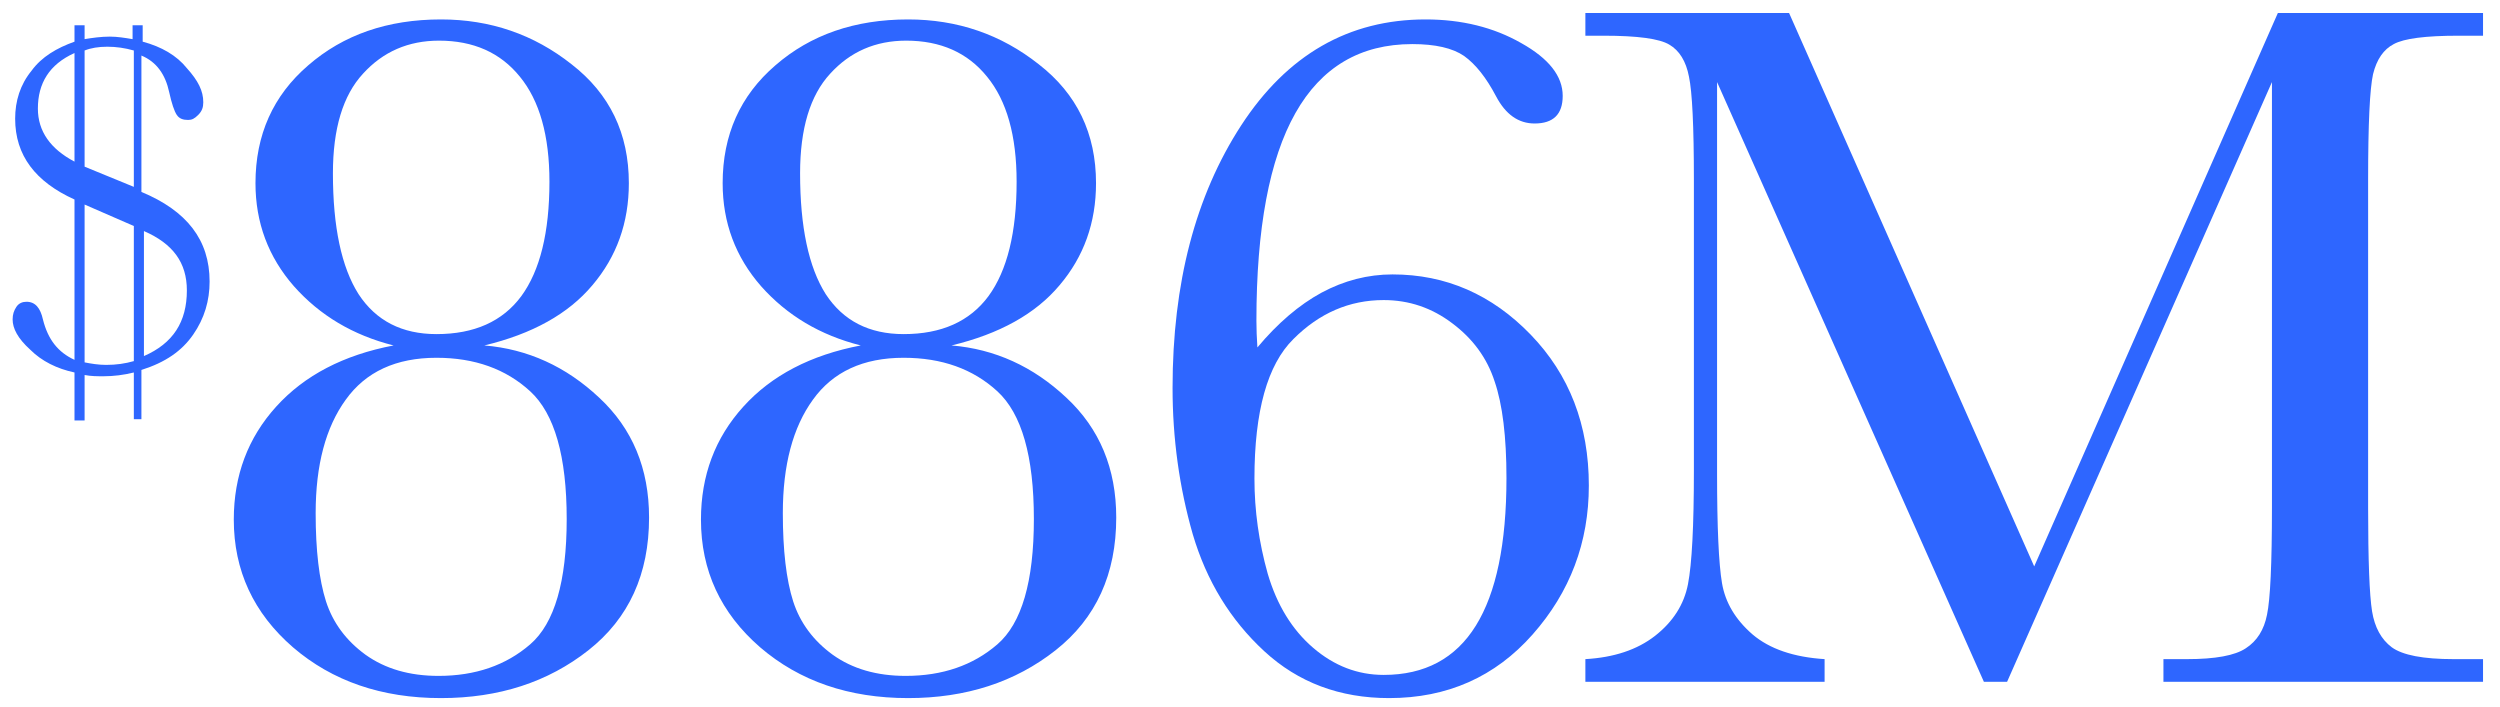
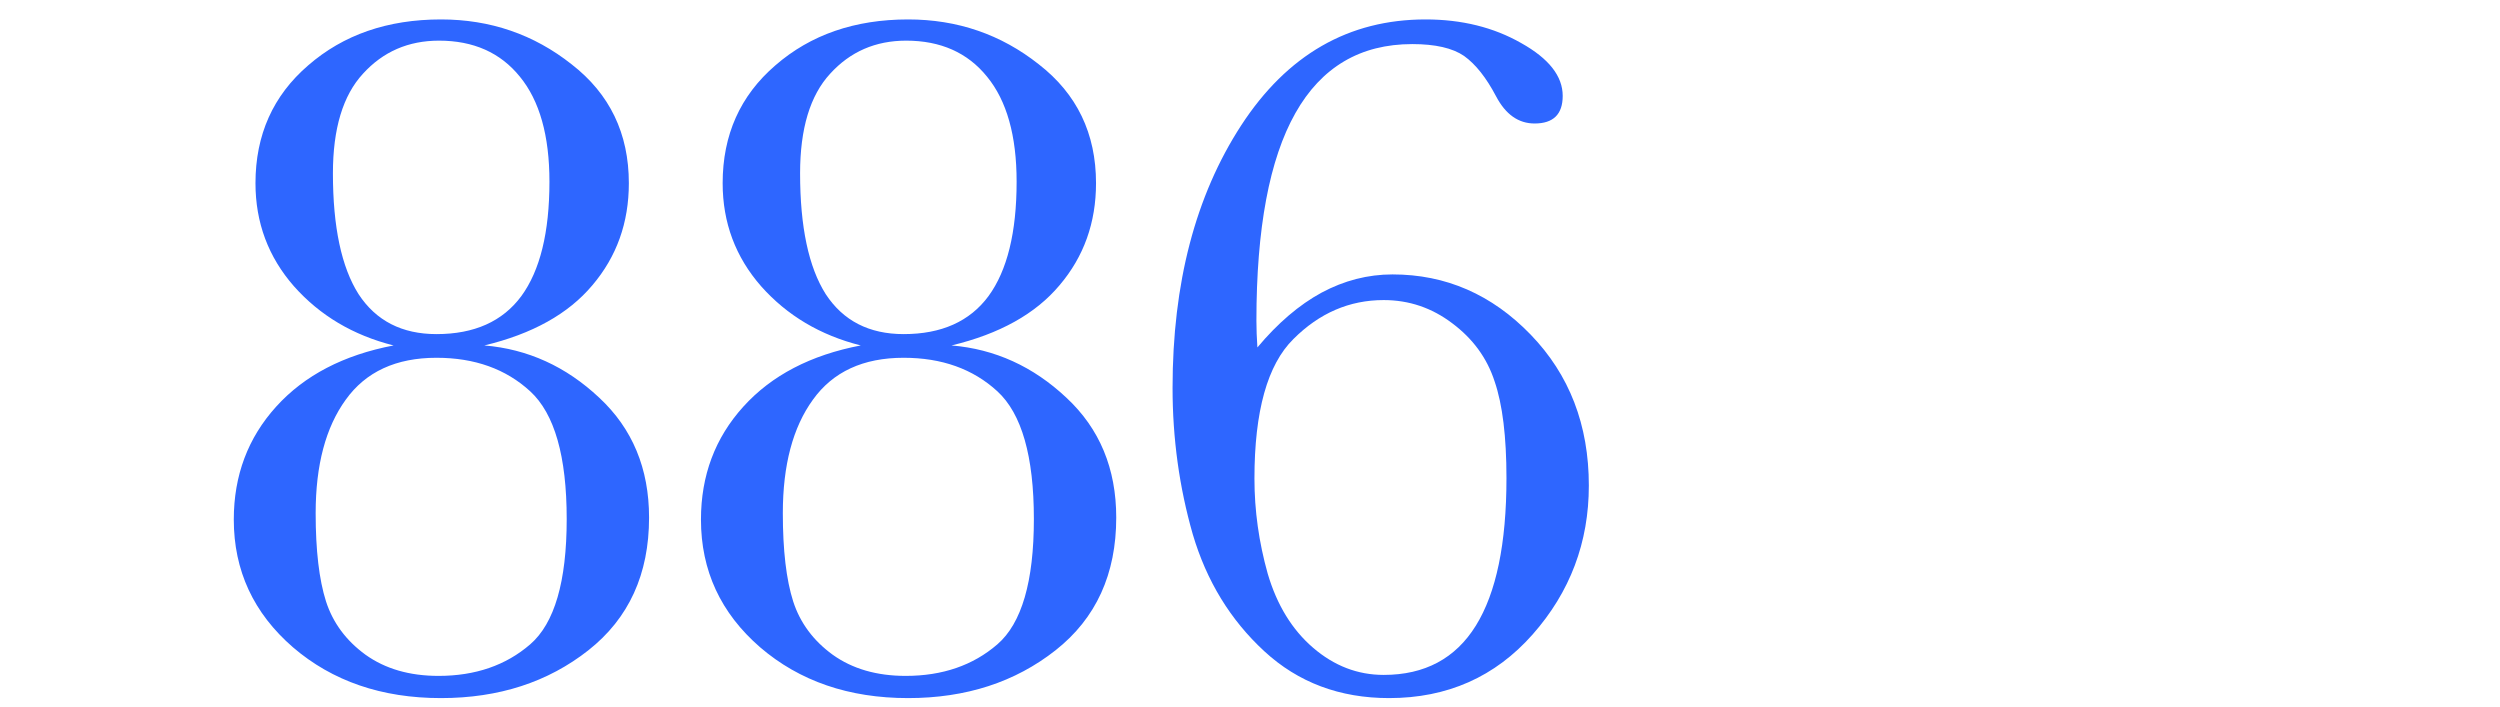
<svg xmlns="http://www.w3.org/2000/svg" width="198" height="56" viewBox="0 0 198 56" fill="none">
  <g clip-path="url(#clip0_1675_357)">
-     <path d="M161.109 44.859L180.406 1.031H196.656V2.828H194.703C192.099 2.828 190.393 3.049 189.586 3.492C188.779 3.909 188.232 4.703 187.945 5.875C187.685 7.047 187.555 9.833 187.555 14.234V40.211C187.555 44.378 187.659 47.112 187.867 48.414C188.076 49.69 188.596 50.641 189.43 51.266C190.289 51.891 191.917 52.203 194.312 52.203H196.656V54H171.344V52.203H173.219C175.458 52.203 177.008 51.917 177.867 51.344C178.753 50.771 179.312 49.885 179.547 48.688C179.807 47.464 179.938 44.638 179.938 40.211V6.5L158.961 54H157.125L135.992 6.5V37.516C135.992 41.76 136.122 44.651 136.383 46.188C136.643 47.724 137.451 49.078 138.805 50.25C140.159 51.396 142.06 52.047 144.508 52.203V54H125.562V52.203C127.828 52.073 129.664 51.461 131.07 50.367C132.503 49.247 133.375 47.88 133.688 46.266C134 44.651 134.156 41.656 134.156 37.281V14.234C134.156 10.016 134.026 7.294 133.766 6.07C133.531 4.846 133.01 4 132.203 3.531C131.422 3.062 129.69 2.828 127.008 2.828H125.562V1.031H141.695L161.109 44.859Z" fill="#2E66FF" />
    <path d="M99.586 27.516C101.201 25.588 102.893 24.143 104.664 23.18C106.461 22.216 108.336 21.734 110.289 21.734C114.508 21.734 118.154 23.323 121.227 26.5C124.299 29.677 125.836 33.661 125.836 38.453C125.836 42.958 124.352 46.891 121.383 50.25C118.414 53.609 114.625 55.289 110.016 55.289C106.109 55.289 102.815 54.052 100.133 51.578C97.451 49.104 95.562 46.018 94.469 42.32C93.401 38.596 92.867 34.729 92.867 30.719C92.867 22.438 94.677 15.51 98.297 9.938C101.943 4.339 106.812 1.539 112.906 1.539C115.771 1.539 118.297 2.164 120.484 3.414C122.672 4.638 123.766 6.031 123.766 7.594C123.766 9.052 123.023 9.781 121.539 9.781C120.263 9.781 119.247 9.065 118.492 7.633C117.711 6.148 116.865 5.081 115.953 4.43C115.042 3.805 113.674 3.492 111.852 3.492C107.737 3.492 104.651 5.315 102.594 8.961C100.536 12.607 99.508 18.088 99.508 25.406C99.508 26.057 99.534 26.76 99.586 27.516ZM99.352 37.906C99.352 40.432 99.703 42.945 100.406 45.445C101.135 47.919 102.333 49.872 104 51.305C105.667 52.737 107.529 53.453 109.586 53.453C112.841 53.453 115.276 52.151 116.891 49.547C118.505 46.943 119.312 43.05 119.312 37.867C119.312 34.586 119 32.034 118.375 30.211C117.776 28.362 116.656 26.826 115.016 25.602C113.401 24.378 111.591 23.766 109.586 23.766C106.878 23.766 104.495 24.794 102.438 26.852C100.38 28.883 99.352 32.568 99.352 37.906Z" fill="#2E66FF" />
    <path d="M75.359 27.359C78.797 27.646 81.831 29.026 84.461 31.5C87.091 33.948 88.406 37.112 88.406 40.992C88.406 45.471 86.805 48.974 83.602 51.5C80.398 54.026 76.505 55.289 71.922 55.289C67.234 55.289 63.328 53.948 60.203 51.266C57.078 48.557 55.516 45.185 55.516 41.148C55.516 37.659 56.635 34.677 58.875 32.203C61.115 29.729 64.213 28.115 68.172 27.359C64.969 26.552 62.339 24.99 60.281 22.672C58.25 20.354 57.234 17.633 57.234 14.508C57.234 10.68 58.628 7.568 61.414 5.172C64.201 2.75 67.703 1.539 71.922 1.539C75.828 1.539 79.279 2.724 82.273 5.094C85.294 7.438 86.805 10.575 86.805 14.508C86.805 17.633 85.841 20.328 83.914 22.594C82.013 24.859 79.162 26.448 75.359 27.359ZM63.367 13.727C63.367 17.971 64.044 21.162 65.398 23.297C66.779 25.406 68.836 26.461 71.57 26.461C74.565 26.461 76.805 25.458 78.289 23.453C79.773 21.422 80.516 18.401 80.516 14.391C80.516 10.745 79.734 7.971 78.172 6.07C76.635 4.169 74.5 3.219 71.766 3.219C69.344 3.219 67.338 4.091 65.75 5.836C64.162 7.555 63.367 10.185 63.367 13.727ZM62 40.641C62 43.583 62.273 45.914 62.82 47.633C63.367 49.325 64.409 50.732 65.945 51.852C67.508 52.971 69.435 53.531 71.727 53.531C74.643 53.531 77.065 52.698 78.992 51.031C80.919 49.365 81.883 46.057 81.883 41.109C81.883 36.135 80.919 32.763 78.992 30.992C77.065 29.221 74.591 28.336 71.57 28.336C68.367 28.336 65.971 29.443 64.383 31.656C62.794 33.844 62 36.839 62 40.641Z" fill="#2E66FF" />
    <path d="M38.359 27.359C41.797 27.646 44.831 29.026 47.461 31.5C50.091 33.948 51.406 37.112 51.406 40.992C51.406 45.471 49.805 48.974 46.602 51.5C43.398 54.026 39.505 55.289 34.922 55.289C30.234 55.289 26.328 53.948 23.203 51.266C20.078 48.557 18.516 45.185 18.516 41.148C18.516 37.659 19.635 34.677 21.875 32.203C24.115 29.729 27.213 28.115 31.172 27.359C27.969 26.552 25.338 24.99 23.281 22.672C21.25 20.354 20.234 17.633 20.234 14.508C20.234 10.68 21.628 7.568 24.414 5.172C27.201 2.75 30.703 1.539 34.922 1.539C38.828 1.539 42.279 2.724 45.273 5.094C48.294 7.438 49.805 10.575 49.805 14.508C49.805 17.633 48.841 20.328 46.914 22.594C45.013 24.859 42.161 26.448 38.359 27.359ZM26.367 13.727C26.367 17.971 27.044 21.162 28.398 23.297C29.779 25.406 31.836 26.461 34.57 26.461C37.565 26.461 39.805 25.458 41.289 23.453C42.773 21.422 43.516 18.401 43.516 14.391C43.516 10.745 42.734 7.971 41.172 6.07C39.635 4.169 37.5 3.219 34.766 3.219C32.344 3.219 30.338 4.091 28.75 5.836C27.162 7.555 26.367 10.185 26.367 13.727ZM25 40.641C25 43.583 25.273 45.914 25.82 47.633C26.367 49.325 27.409 50.732 28.945 51.852C30.508 52.971 32.435 53.531 34.727 53.531C37.643 53.531 40.065 52.698 41.992 51.031C43.919 49.365 44.883 46.057 44.883 41.109C44.883 36.135 43.919 32.763 41.992 30.992C40.065 29.221 37.591 28.336 34.57 28.336C31.367 28.336 28.971 29.443 27.383 31.656C25.794 33.844 25 36.839 25 40.641Z" fill="#2E66FF" />
-     <path d="M5.9 29.5C4.5 29.2 3.3 28.6 2.4 27.7C1.4 26.8 1 26 1 25.3C1 24.9 1.1 24.6 1.3 24.3C1.5 24 1.8 23.9 2.1 23.9C2.8 23.9 3.2 24.4 3.4 25.3C3.8 26.9 4.6 27.9 5.9 28.5V15.8C2.8 14.4 1.2 12.3 1.2 9.4C1.2 8 1.6 6.7 2.5 5.6C3.3 4.5 4.5 3.8 5.9 3.3V2H6.7V3.1C7.3 3 8 2.9 8.7 2.9C9.3 2.9 9.9 3 10.5 3.1V2H11.3V3.3C12.8 3.7 14 4.4 14.8 5.4C15.7 6.4 16.1 7.2 16.1 8.1C16.1 8.5 16 8.8 15.7 9.1C15.4 9.4 15.2 9.5 14.9 9.5C14.5 9.5 14.2 9.4 14 9.1C13.8 8.8 13.6 8.2 13.4 7.3C13.1 5.9 12.4 4.9 11.2 4.4V15.2C14.8 16.7 16.6 19 16.6 22.3C16.6 23.8 16.2 25.2 15.3 26.5C14.4 27.8 13.1 28.7 11.2 29.3V33.2H10.6V29.5C9.8 29.7 9 29.8 8.2 29.8C7.7 29.8 7.2 29.8 6.7 29.7V33.3H5.9V29.5ZM5.9 4.2C3.9 5.1 3 6.6 3 8.6C3 10.4 4 11.8 5.9 12.8V4.2ZM6.7 13.2L10.6 14.8V4C9.9 3.8 9.2 3.7 8.5 3.7C7.8 3.7 7.2 3.8 6.7 4V13.2ZM6.7 16.2V28.7C7.2 28.8 7.8 28.9 8.4 28.9C9.2 28.9 9.9 28.8 10.6 28.6V17.9L6.7 16.2ZM11.4 28.2C13.7 27.2 14.8 25.5 14.8 23C14.8 20.8 13.7 19.3 11.4 18.3V28.2Z" fill="#2E66FF" />
  </g>
  <defs>
    <clipPath id="clip0_1675_357">
      <rect width="198" height="56" fill="white" />
    </clipPath>
  </defs>
</svg>